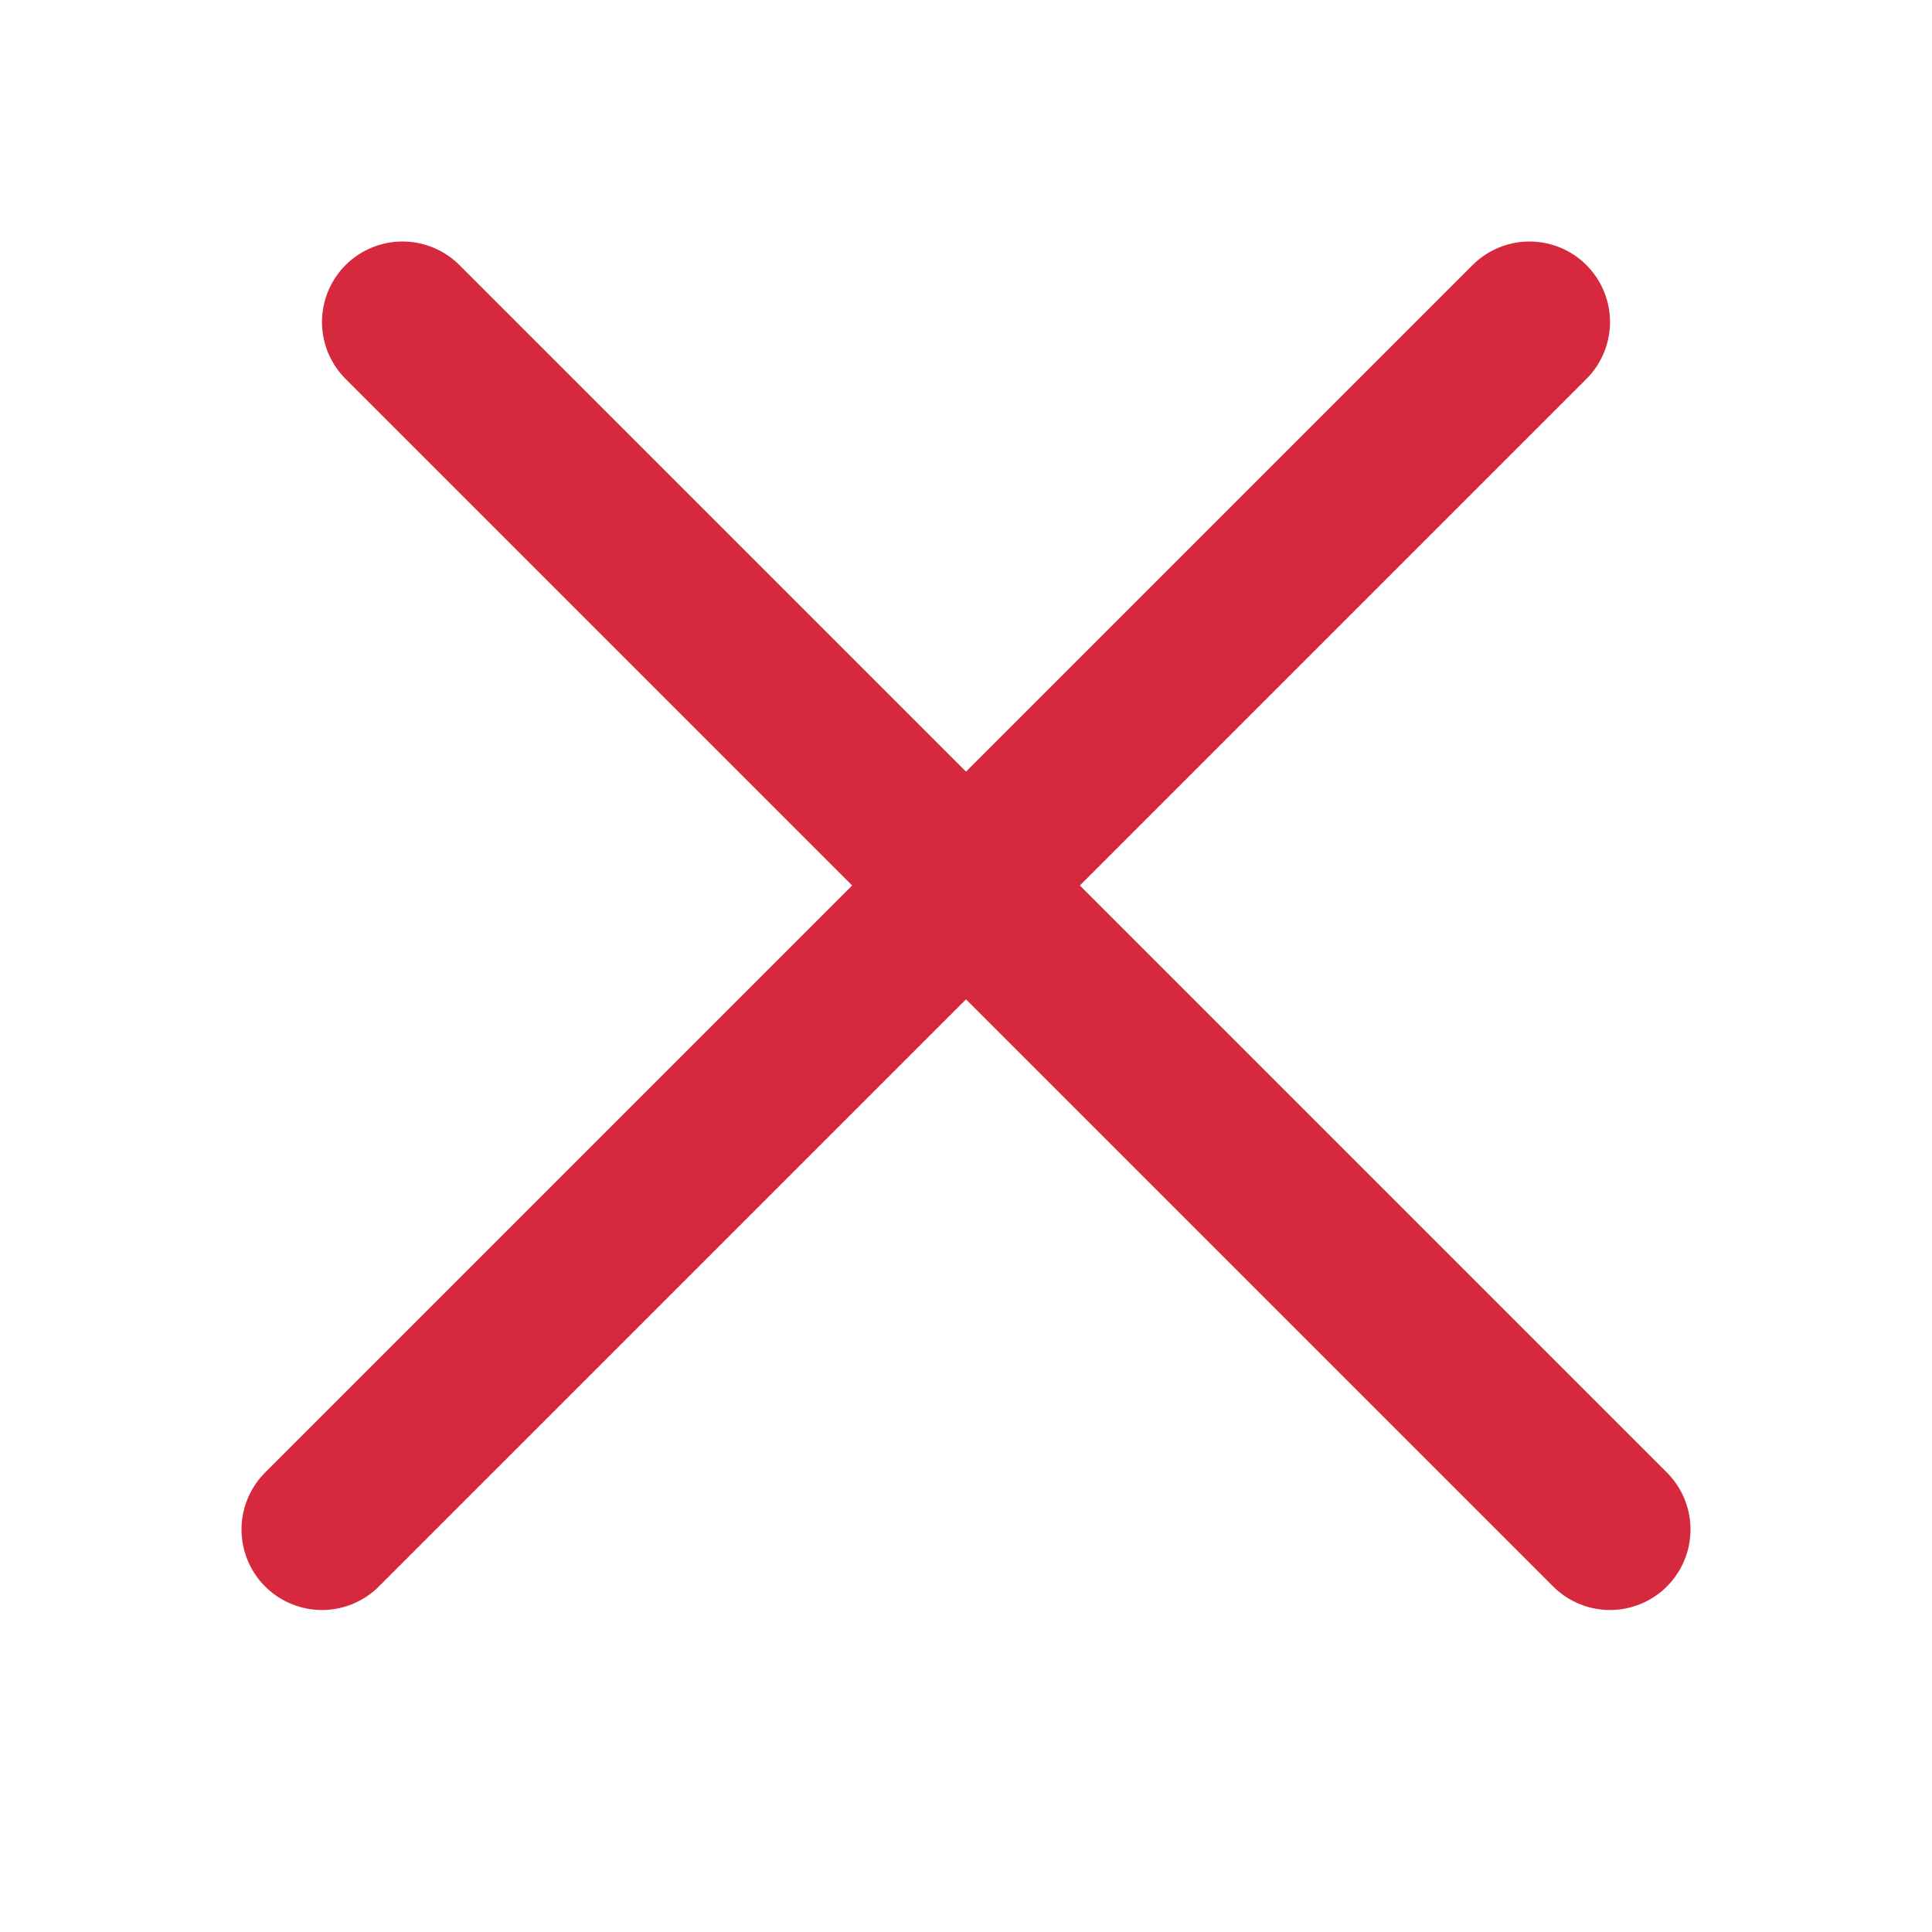
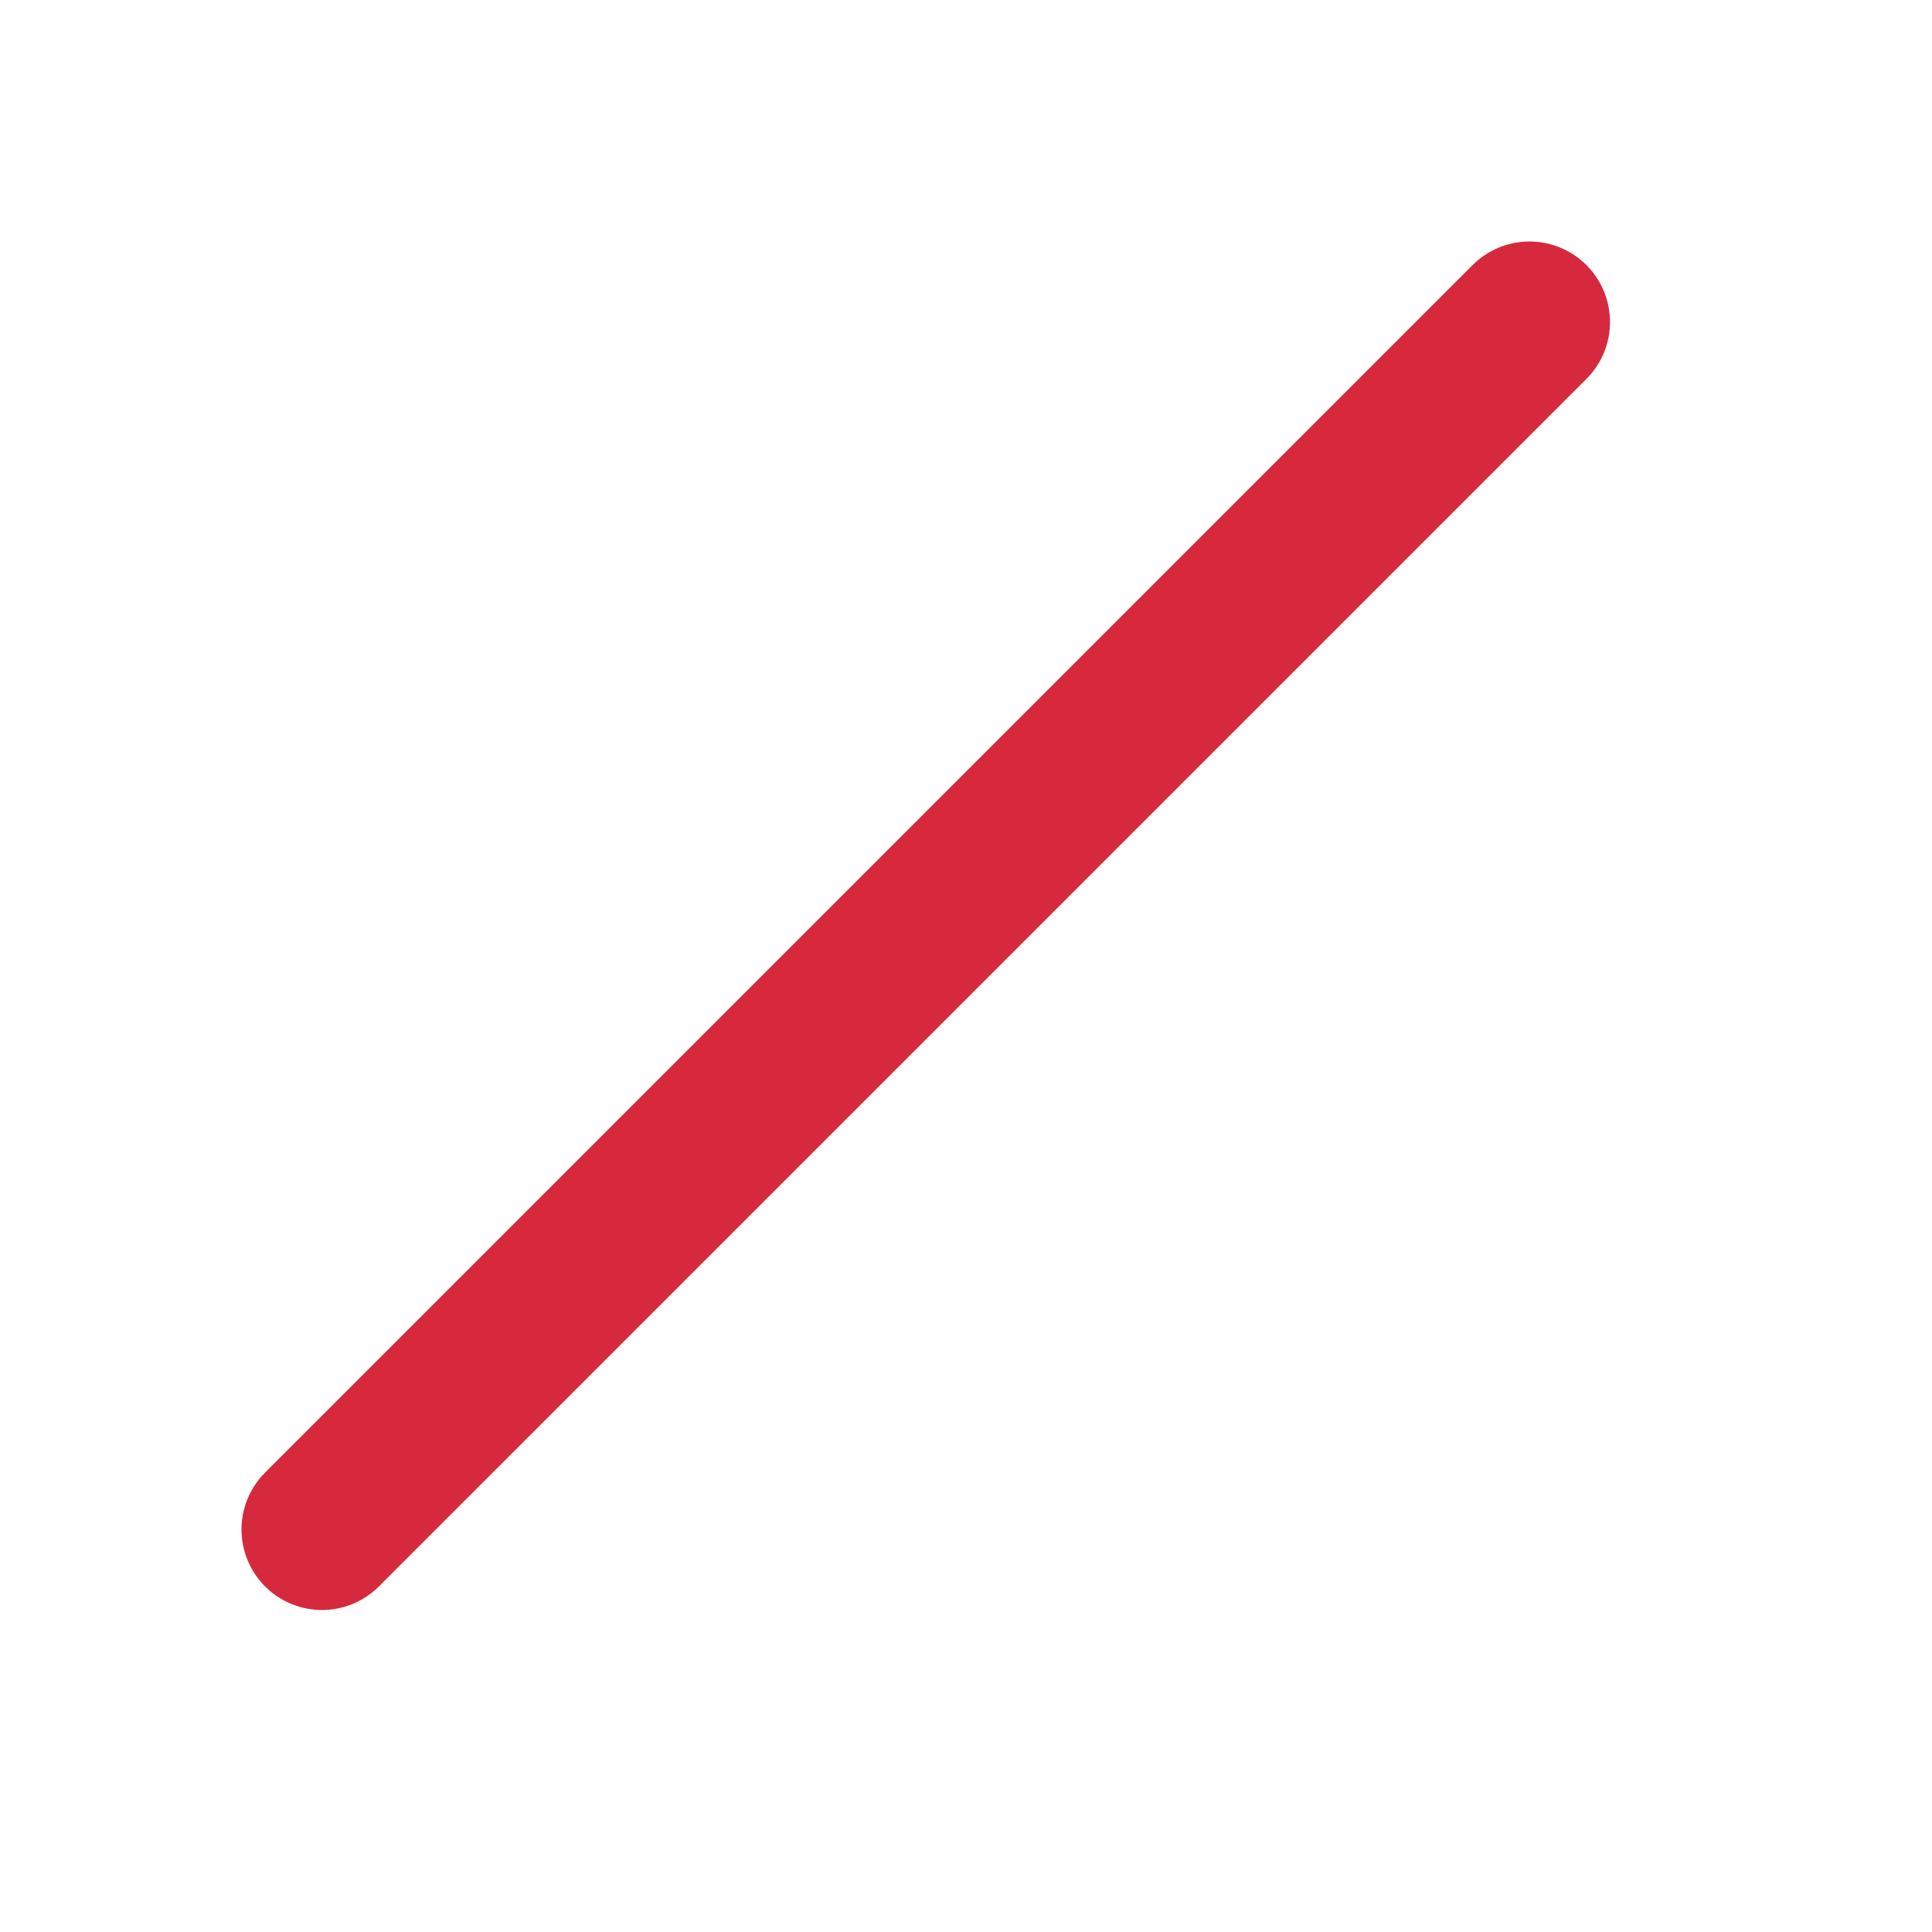
<svg xmlns="http://www.w3.org/2000/svg" width="24" height="24" viewBox="0 0 24 24" fill="none">
  <g id="x">
    <path id="Vector" d="M19 4L4 19" stroke="#D6293E" stroke-width="2" stroke-linecap="round" stroke-linejoin="round" />
-     <path id="Vector_2" d="M5 4L20 19" stroke="#D6293E" stroke-width="2" stroke-linecap="round" stroke-linejoin="round" />
  </g>
</svg>